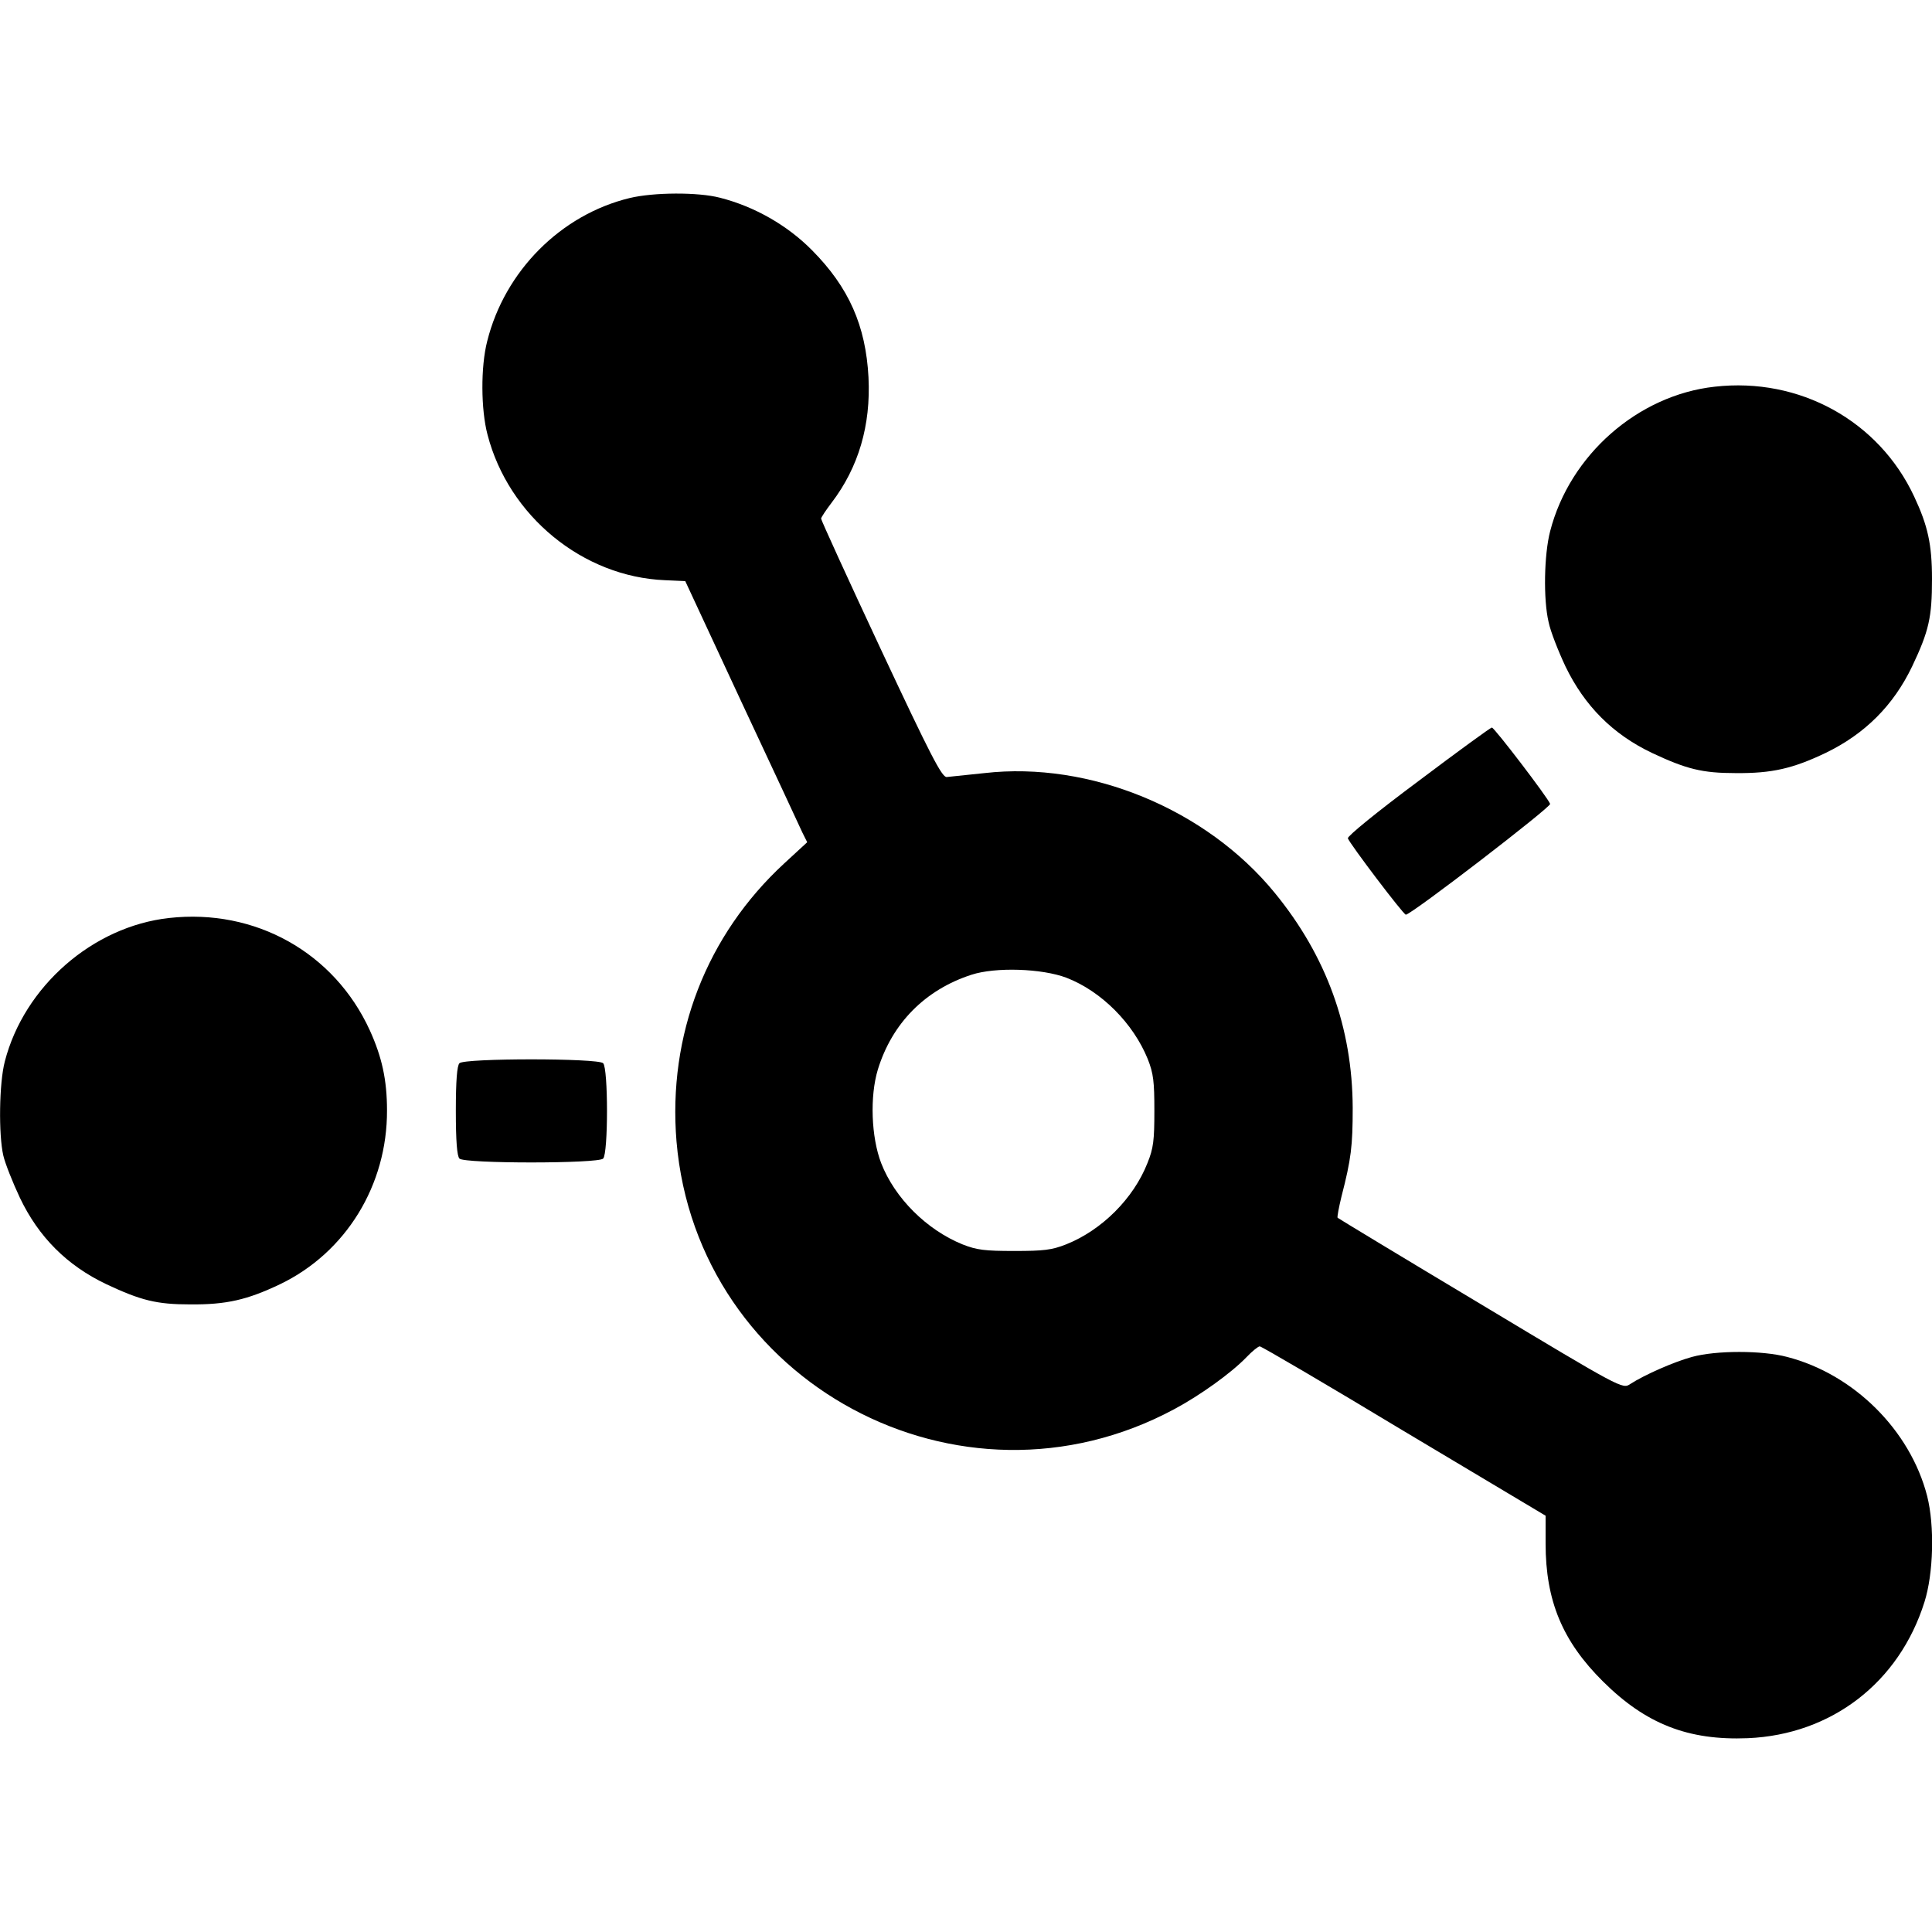
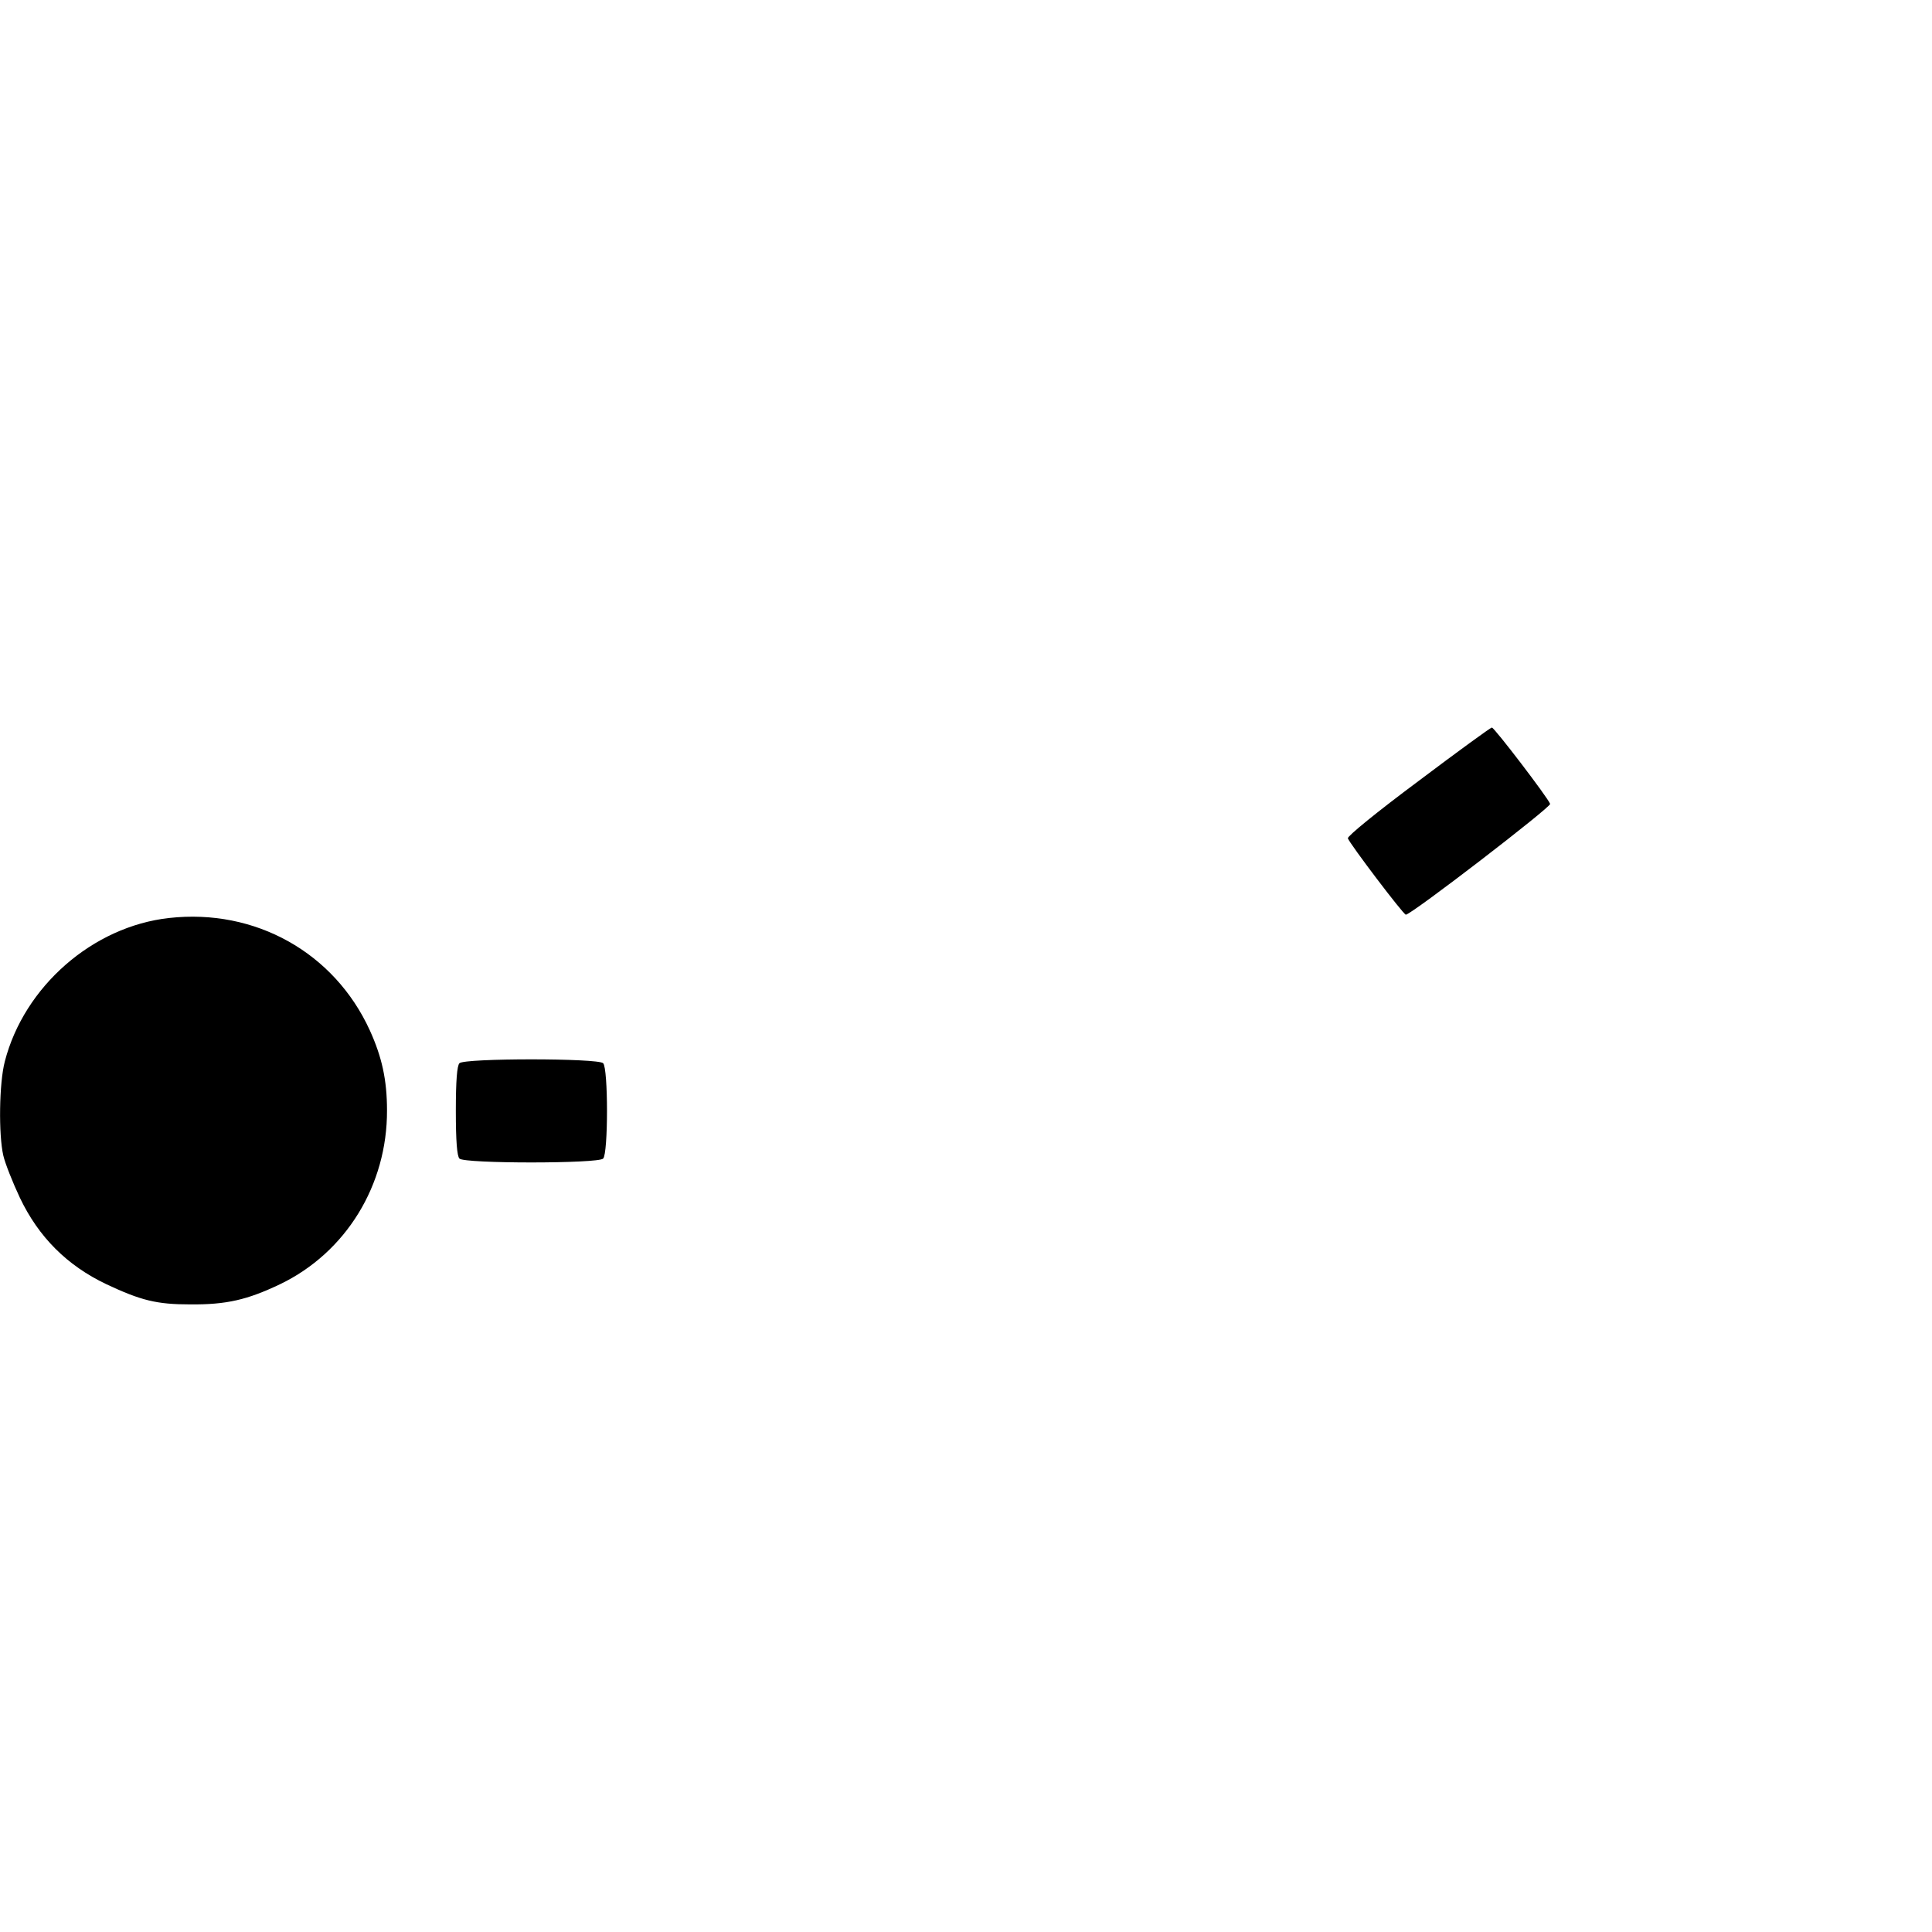
<svg xmlns="http://www.w3.org/2000/svg" version="1" width="853.333" height="853.333" viewBox="0 0 640 640">
-   <path d="M208.6 65.6c-22.8 5.5-41.4 24.2-47.2 47.4-2.2 8.5-2.1 22.7.1 31 7 27 31.6 47.1 58.8 48.2l6.7.3 18.6 40c10.3 22 19.4 41.5 20.2 43.3l1.6 3.2-7.6 7c-25.8 23.8-38.6 56.9-35.7 92.1 6.8 80 93.8 126.9 164.9 88.7 8.6-4.6 18.9-12 23.9-17.2 1.9-2 3.9-3.6 4.4-3.6.6 0 22.1 12.6 47.8 28.1l46.9 28v9.2c0 19 5.6 32.4 19 45.7 14.2 14.1 28.2 19.6 48 18.8 27.7-1.2 50.1-18.4 58.5-45.1 3-9.5 3.4-25.2.9-35.1-5.6-21.8-24.3-40.4-46.4-46.1-8.3-2.2-23.5-2.2-31.5 0-5.9 1.6-15.7 5.9-20.5 9-2.5 1.7-2.9 1.5-49.5-26.5-25.9-15.5-47.2-28.4-47.4-28.6-.2-.2.4-3.4 1.3-7.1 3.2-12.4 3.7-16.7 3.7-29.3-.1-26.6-8.7-50.3-25.8-71.2-22.7-27.8-61.3-43.7-96.2-39.7-5.8.6-11.5 1.2-12.5 1.3-1.6.1-5.4-7.3-21.8-42.3-10.9-23.3-19.8-42.8-19.8-43.3 0-.4 1.6-2.8 3.5-5.3 8.9-11.7 13-25.6 12.2-41.5-.9-17.1-6.5-29.8-18.7-42.1-8.2-8.3-19.1-14.5-30.5-17.4-7.3-1.9-22-1.8-29.9.1zm144.7 258.3c11.6 4.5 22.1 15.1 26.9 26.9 1.9 4.8 2.2 7.5 2.2 17.2s-.3 12.4-2.3 17.3c-4.6 11.7-15.1 22.2-26.9 26.9-4.8 1.9-7.5 2.2-17.2 2.2s-12.4-.3-17.2-2.2c-11.8-4.8-22.4-15.3-26.9-26.9-3.3-8.6-3.8-22.1-1.1-31 4.7-15.3 15.6-26.4 31-31.4 8-2.6 23.3-2.1 31.5 1zM568 128.1c-25.4 2.8-48 22.6-54.5 47.9-2 7.7-2.3 22.5-.5 30.1.6 3 3.2 9.6 5.6 14.7 6.3 13 15.6 22.4 28.6 28.6 11.5 5.4 16.7 6.7 27.8 6.7 12 .1 18.9-1.5 29.8-6.7 13-6.3 22.4-15.7 28.6-28.6 5.6-11.8 6.6-16.3 6.6-29 0-11.5-1.4-17.7-5.9-27.3-11.7-25.1-38-39.6-66.1-36.4z" />
-   <path d="M469.8 258.8c-13.7 10.2-23.5 18.2-23.3 18.9.6 1.8 18.4 25.3 19.2 25.3 1.8 0 48.2-35.7 47.8-36.7-.7-2-18.5-25.3-19.3-25.3-.4 0-11.4 8-24.4 17.8zM56 304.1c-25.3 2.8-48 22.7-54.4 47.5-1.9 7.2-2.1 24.3-.5 31.2.6 2.6 3.1 8.9 5.5 14 6.2 13 15.6 22.4 28.6 28.6 11.5 5.4 16.7 6.7 27.8 6.7 12 .1 18.9-1.5 29.8-6.7 21.8-10.5 35.5-32.8 35.4-57.6 0-10.1-1.7-17.7-5.7-26.5-11.8-25.8-38-40.4-66.5-37.2zM152.2 352.2c-.8.8-1.2 5.8-1.2 15.8s.4 15 1.2 15.8c1.7 1.7 45.9 1.7 47.6 0 1.7-1.7 1.7-29.9 0-31.6-1.7-1.7-45.9-1.7-47.6 0z" />
+   <path d="M469.8 258.8c-13.7 10.2-23.5 18.2-23.3 18.9.6 1.8 18.4 25.3 19.2 25.3 1.8 0 48.2-35.7 47.8-36.7-.7-2-18.5-25.3-19.3-25.3-.4 0-11.4 8-24.4 17.8zM56 304.1c-25.3 2.8-48 22.7-54.4 47.5-1.9 7.2-2.1 24.3-.5 31.2.6 2.6 3.1 8.9 5.5 14 6.2 13 15.6 22.4 28.6 28.6 11.5 5.4 16.7 6.7 27.8 6.7 12 .1 18.9-1.5 29.8-6.7 21.8-10.5 35.5-32.8 35.4-57.6 0-10.1-1.7-17.7-5.7-26.5-11.8-25.8-38-40.4-66.5-37.2zM152.2 352.2c-.8.8-1.2 5.8-1.2 15.8s.4 15 1.2 15.8c1.7 1.7 45.9 1.7 47.6 0 1.7-1.7 1.7-29.9 0-31.6-1.7-1.7-45.9-1.7-47.6 0" />
</svg>